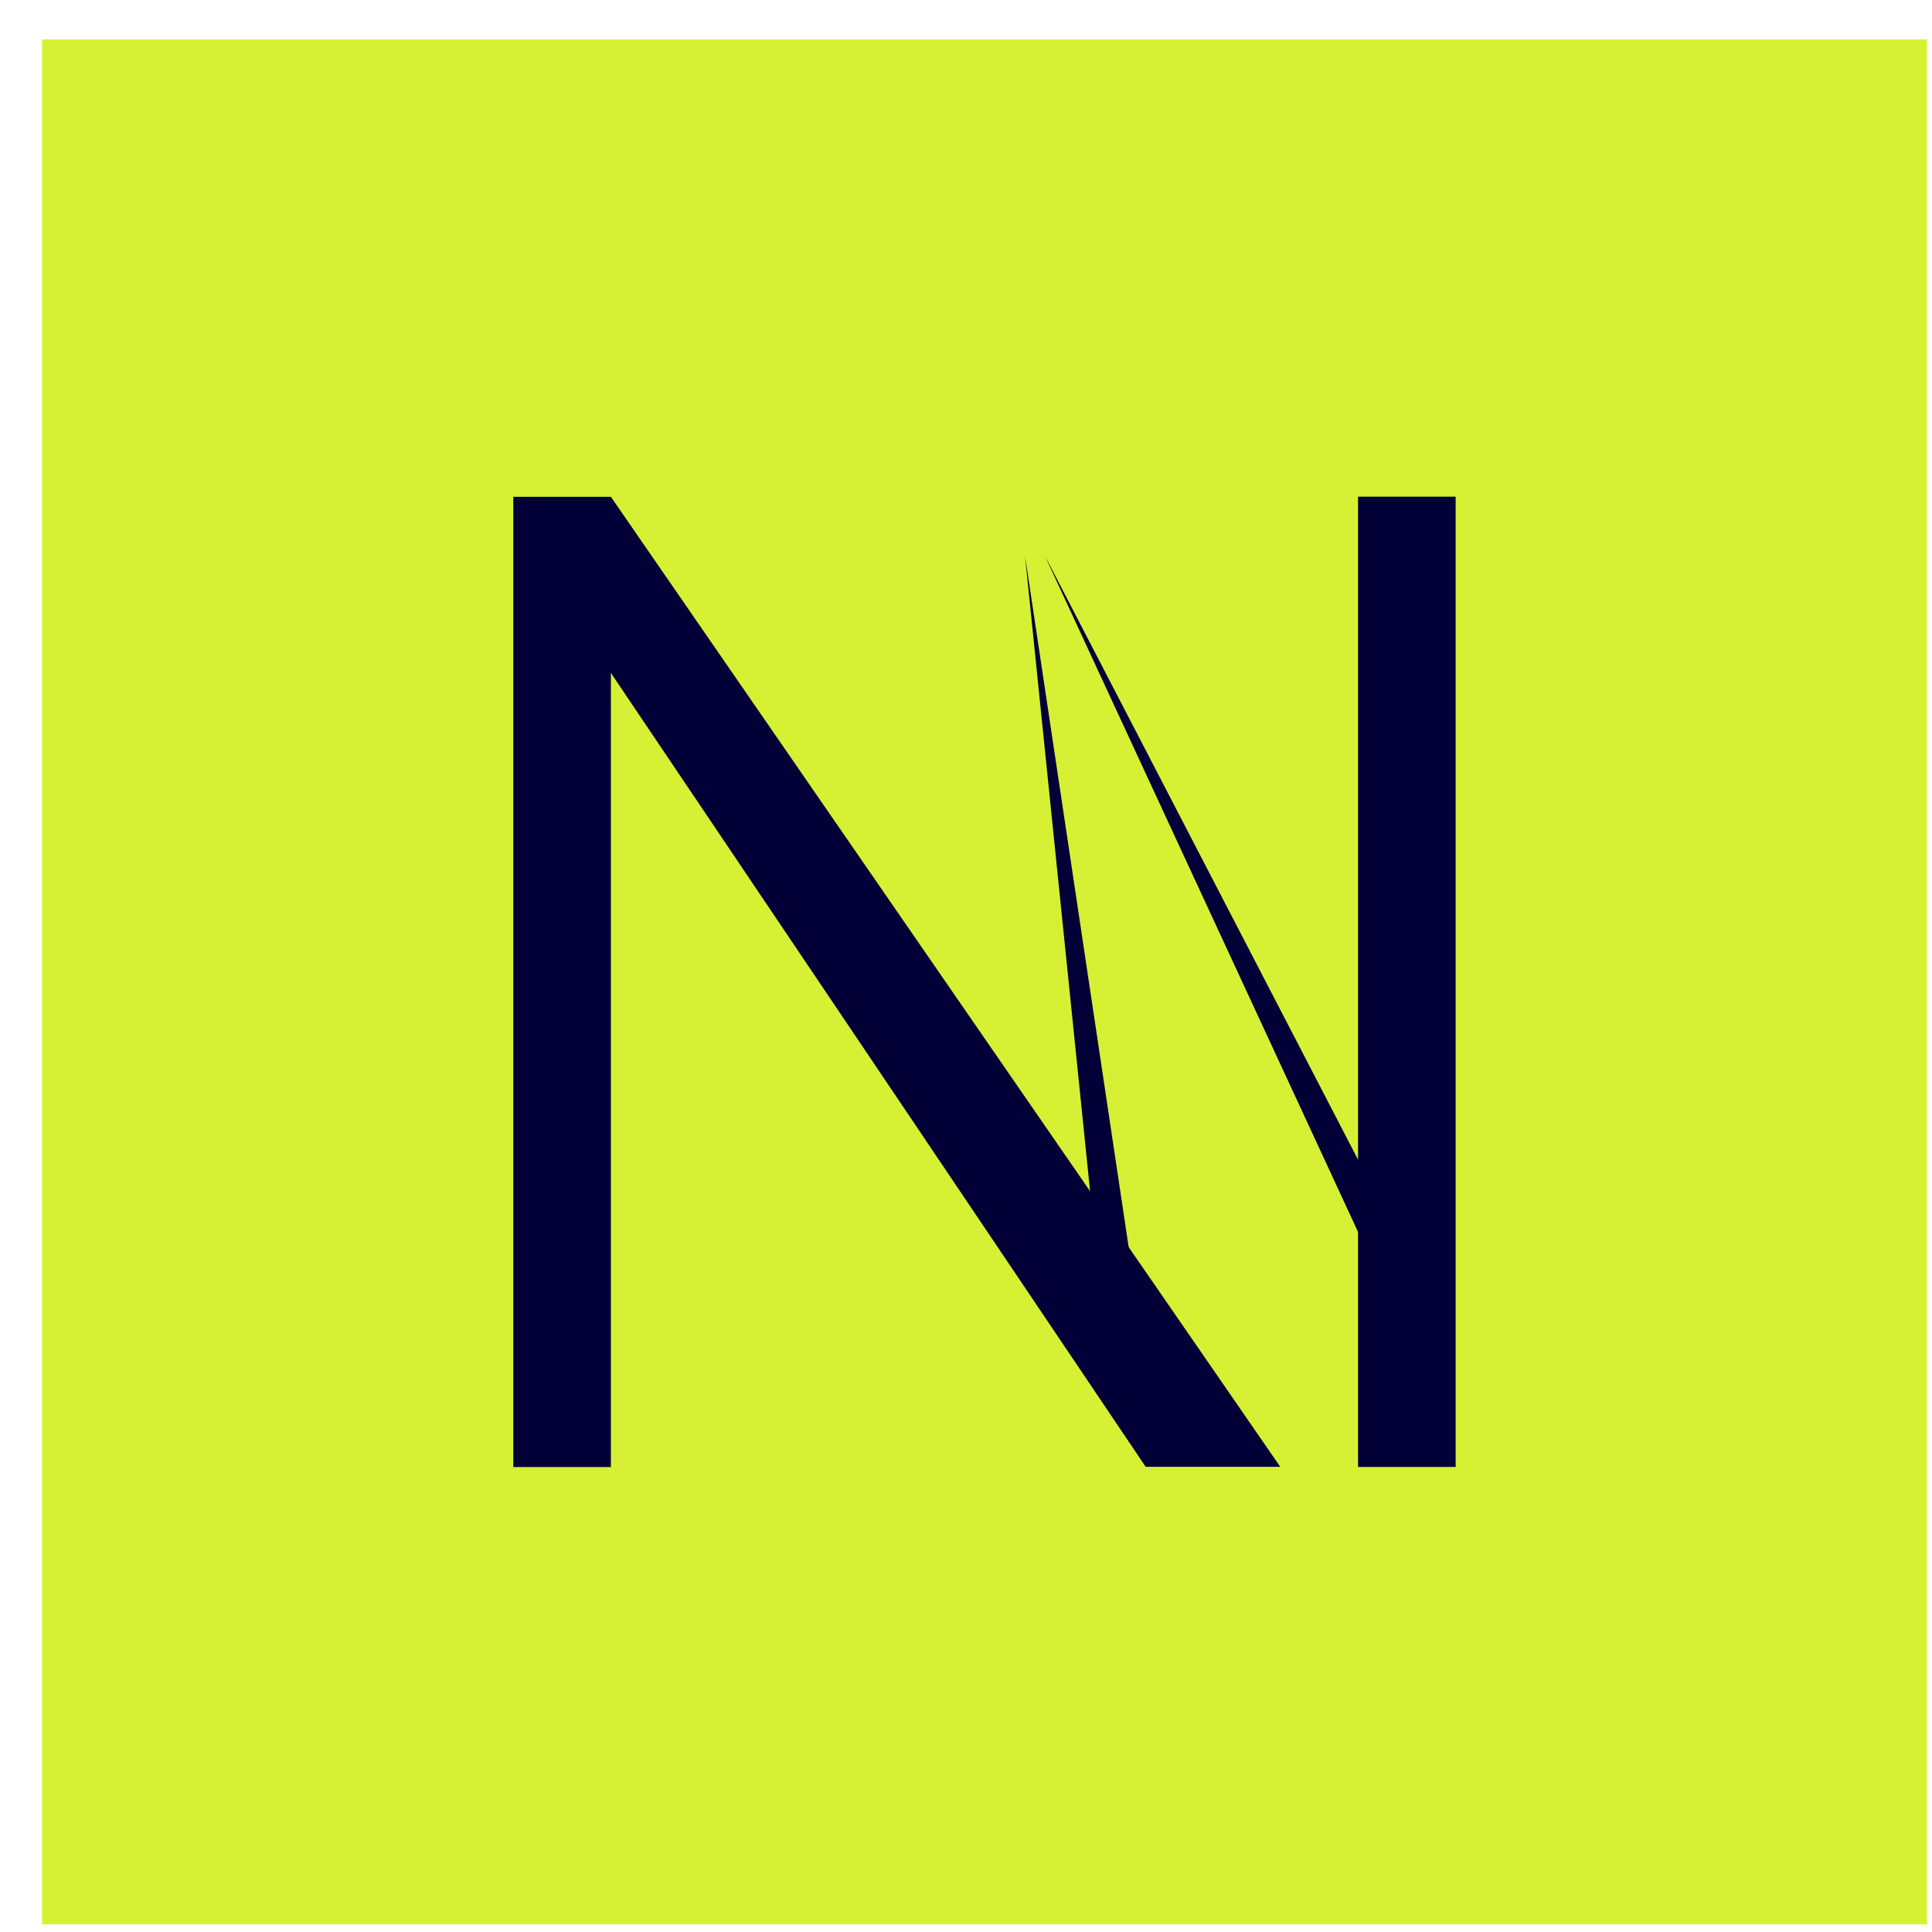
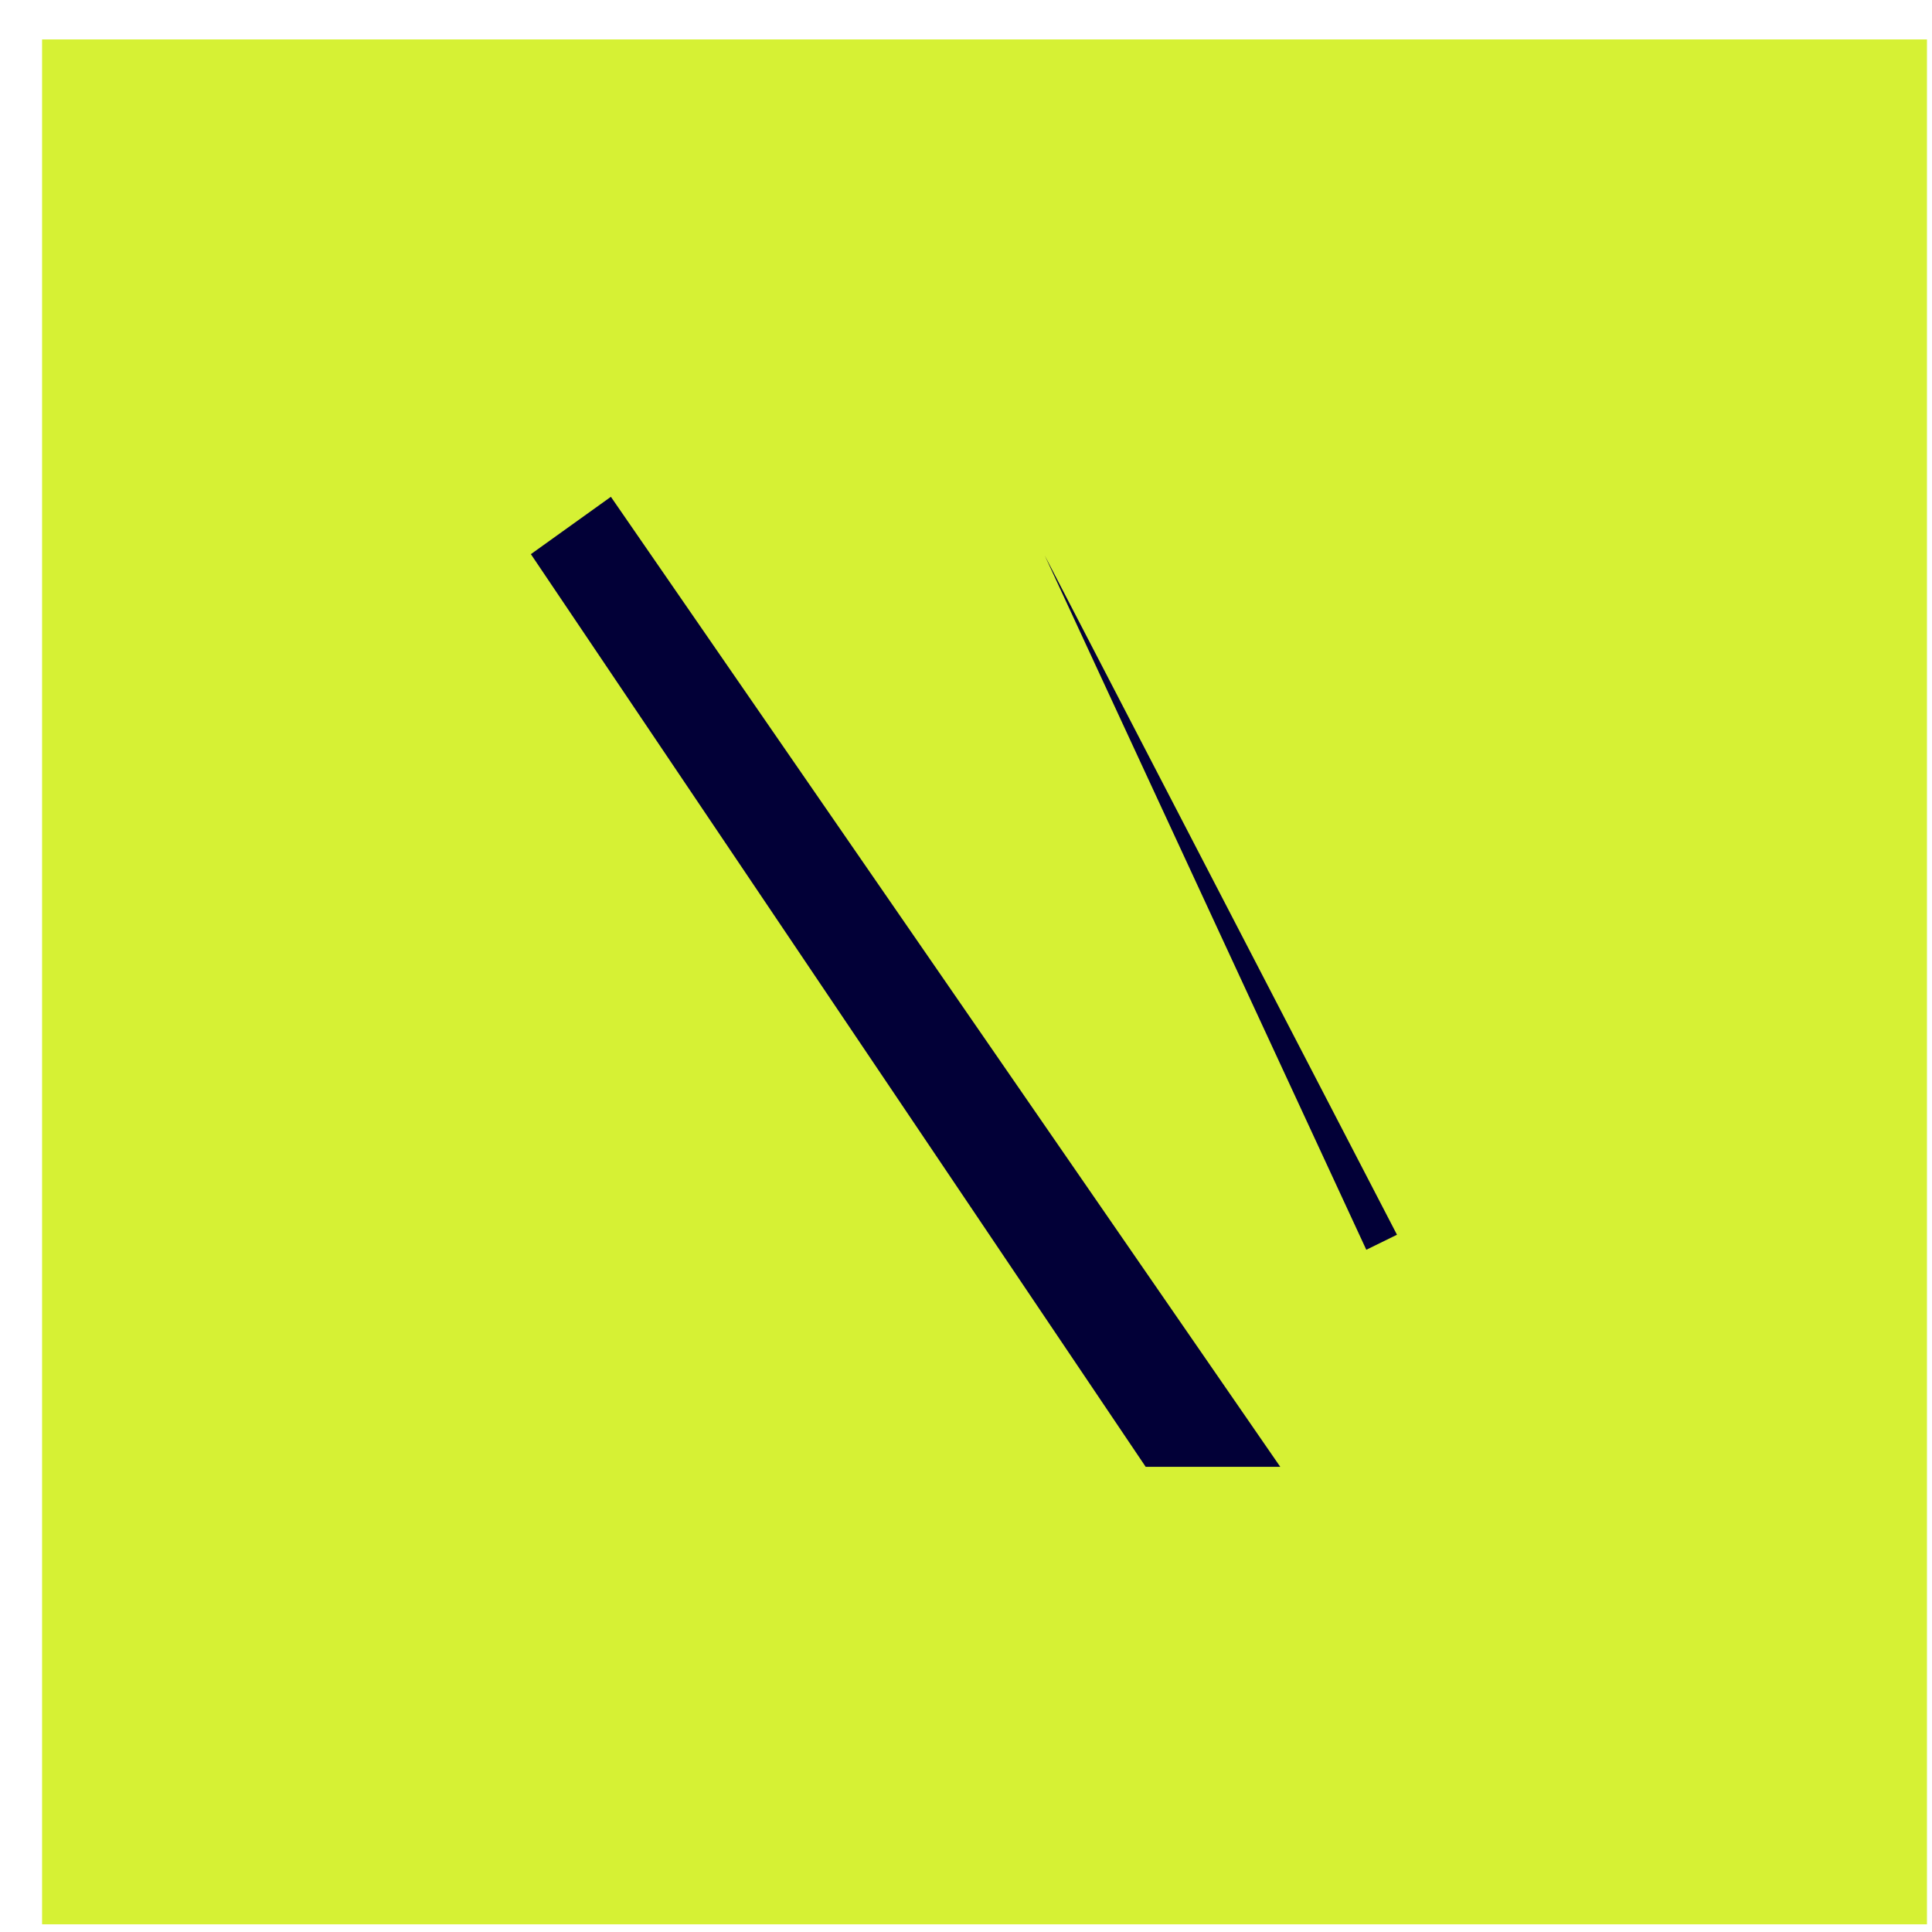
<svg xmlns="http://www.w3.org/2000/svg" width="41" height="41" viewBox="0 0 41 41" fill="none">
  <rect x="0.893" y="0.837" width="40" height="40" fill="#D6F134" />
-   <path d="M12.964 10.543H10.893V31.133H12.964V10.543Z" fill="#020037" />
-   <path d="M30.891 10.54H28.82V31.131H30.891V10.54Z" fill="#020037" />
  <path d="M24.313 31.128L11.266 11.76L12.964 10.543L27.169 31.128H24.313Z" fill="#020037" />
-   <path d="M23.334 27.237L21.752 11.792L24.054 27.146L23.334 27.237Z" fill="#020037" />
  <path d="M28.995 26.522L22.172 11.791L29.646 26.203L28.995 26.522Z" fill="#020037" />
</svg>